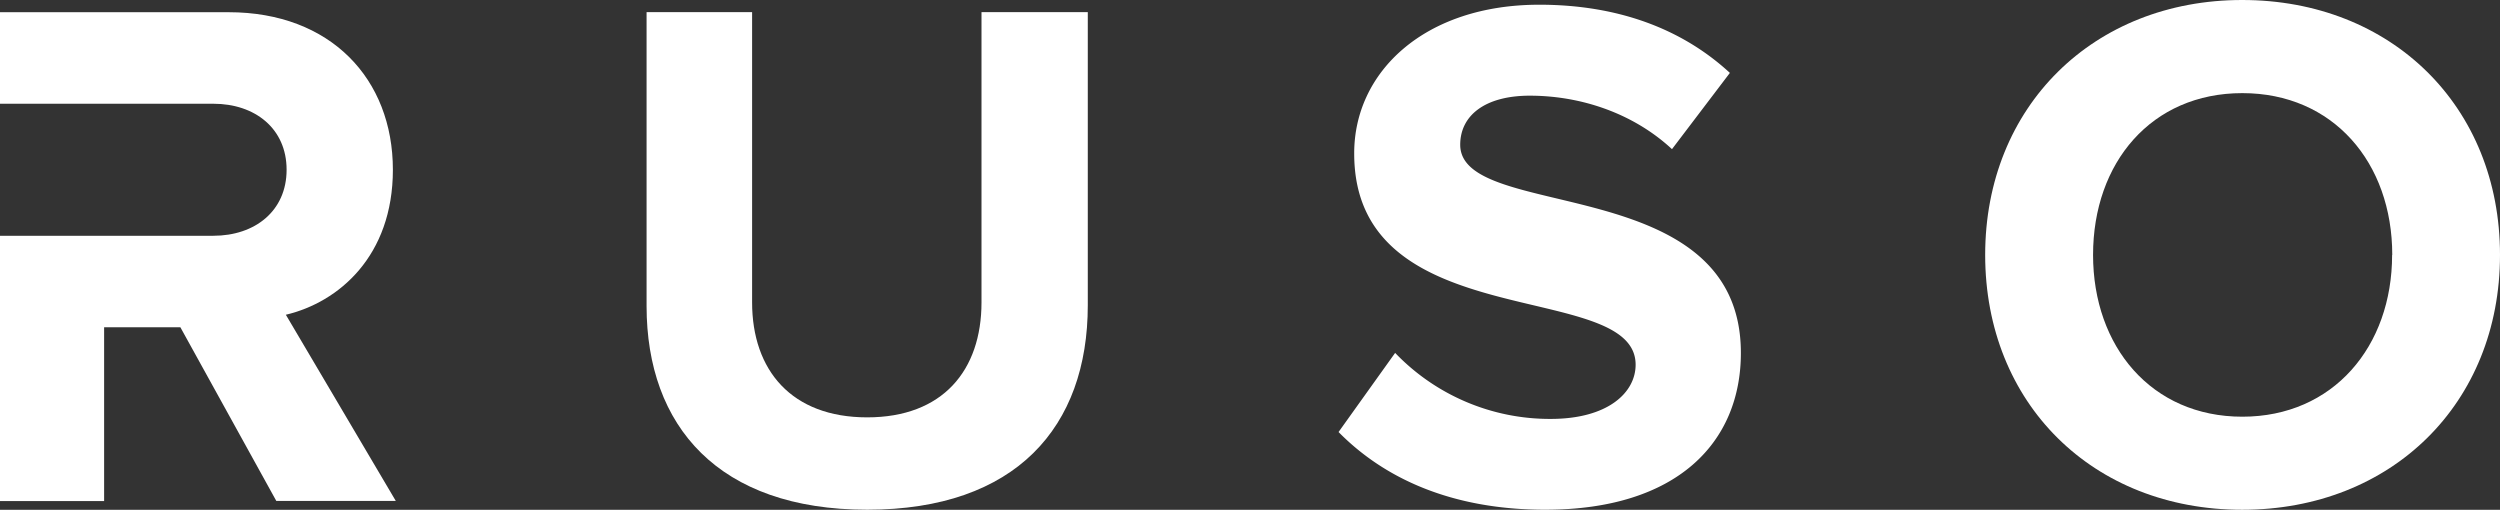
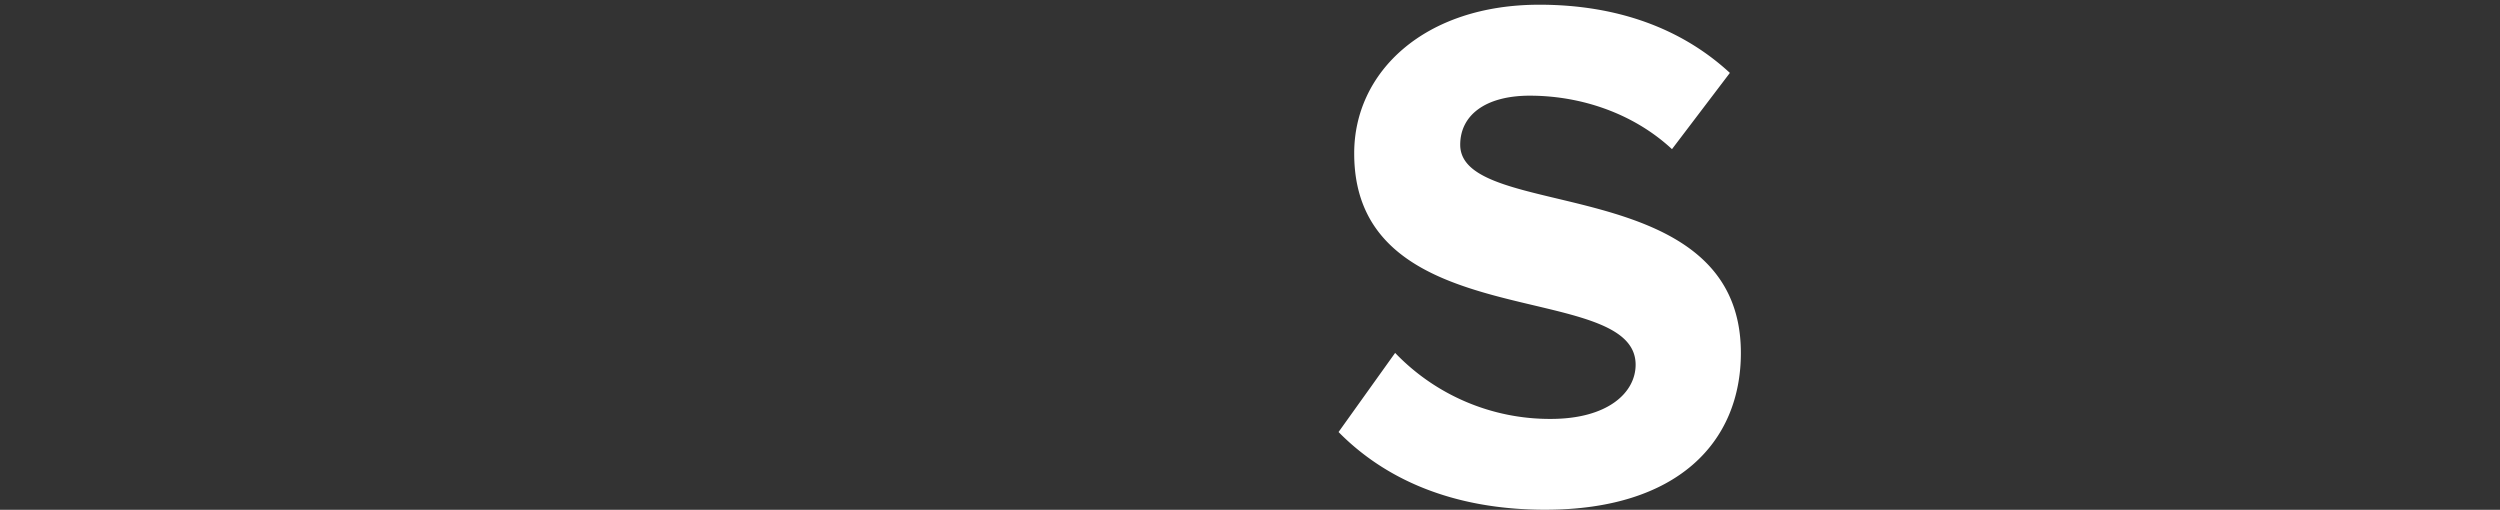
<svg xmlns="http://www.w3.org/2000/svg" viewBox="0 0 530.18 108.11">
  <rect x="0" y="0" width="530.18" height="108.11" fill="#333333" stroke="none" />
  <defs>
    <style>.cls-1{fill:#fff;}</style>
  </defs>
  <title>new-logo-white</title>
  <g id="Слой_2" data-name="Слой 2">
    <g id="Layer_1" data-name="Layer 1">
-       <path class="cls-1" d="M137.12,64.89V2.57H159.5V64.11c0,14.46,8.4,24.4,24.41,24.4s24.24-9.95,24.24-24.4V2.57h22.54V64.74c0,25.8-15.24,43.36-46.78,43.36S137.12,90.38,137.12,64.89Z" />
      <path class="cls-1" d="M283.87,91.62l12-16.78a45.44,45.44,0,0,0,33,14c12.13,0,18-5.59,18-11.5,0-18.34-59.68-5.75-59.68-44.76C287.13,15.31,302.05,1,326.45,1c16.48,0,30.15,5,40.41,14.46L354.58,31.63C346.2,23.86,335,20.29,324.43,20.29c-9.48,0-14.76,4.19-14.76,10.41,0,16.47,59.52,5.44,59.52,44.14,0,19-13.52,33.26-41.49,33.26C307.81,108.1,293.51,101.41,283.87,91.62Z" />
-       <path class="cls-1" d="M421,54.06C421,22.56,444,0,475.5,0c31.65,0,54.68,22.56,54.68,54.06s-23,54.05-54.68,54.05S421,85.55,421,54.06Zm86.33,0c0-19.58-12.53-34.31-31.8-34.31s-31.65,14.73-31.65,34.31c0,19.43,12.38,34.31,31.65,34.31S507.3,73.49,507.3,54.06Z" />
-       <path class="cls-1" d="M60.62,66.75C71.81,64.11,83.32,54.32,83.32,36c0-19.27-13.21-33.41-34.82-33.41H0V22H45.24c8.86,0,15.54,5.28,15.54,14S54.09,50,45.24,50H0v56.26H22.08V69.4H38.25L58.6,106.24H83.94Z" />
    </g>
  </g>
</svg>